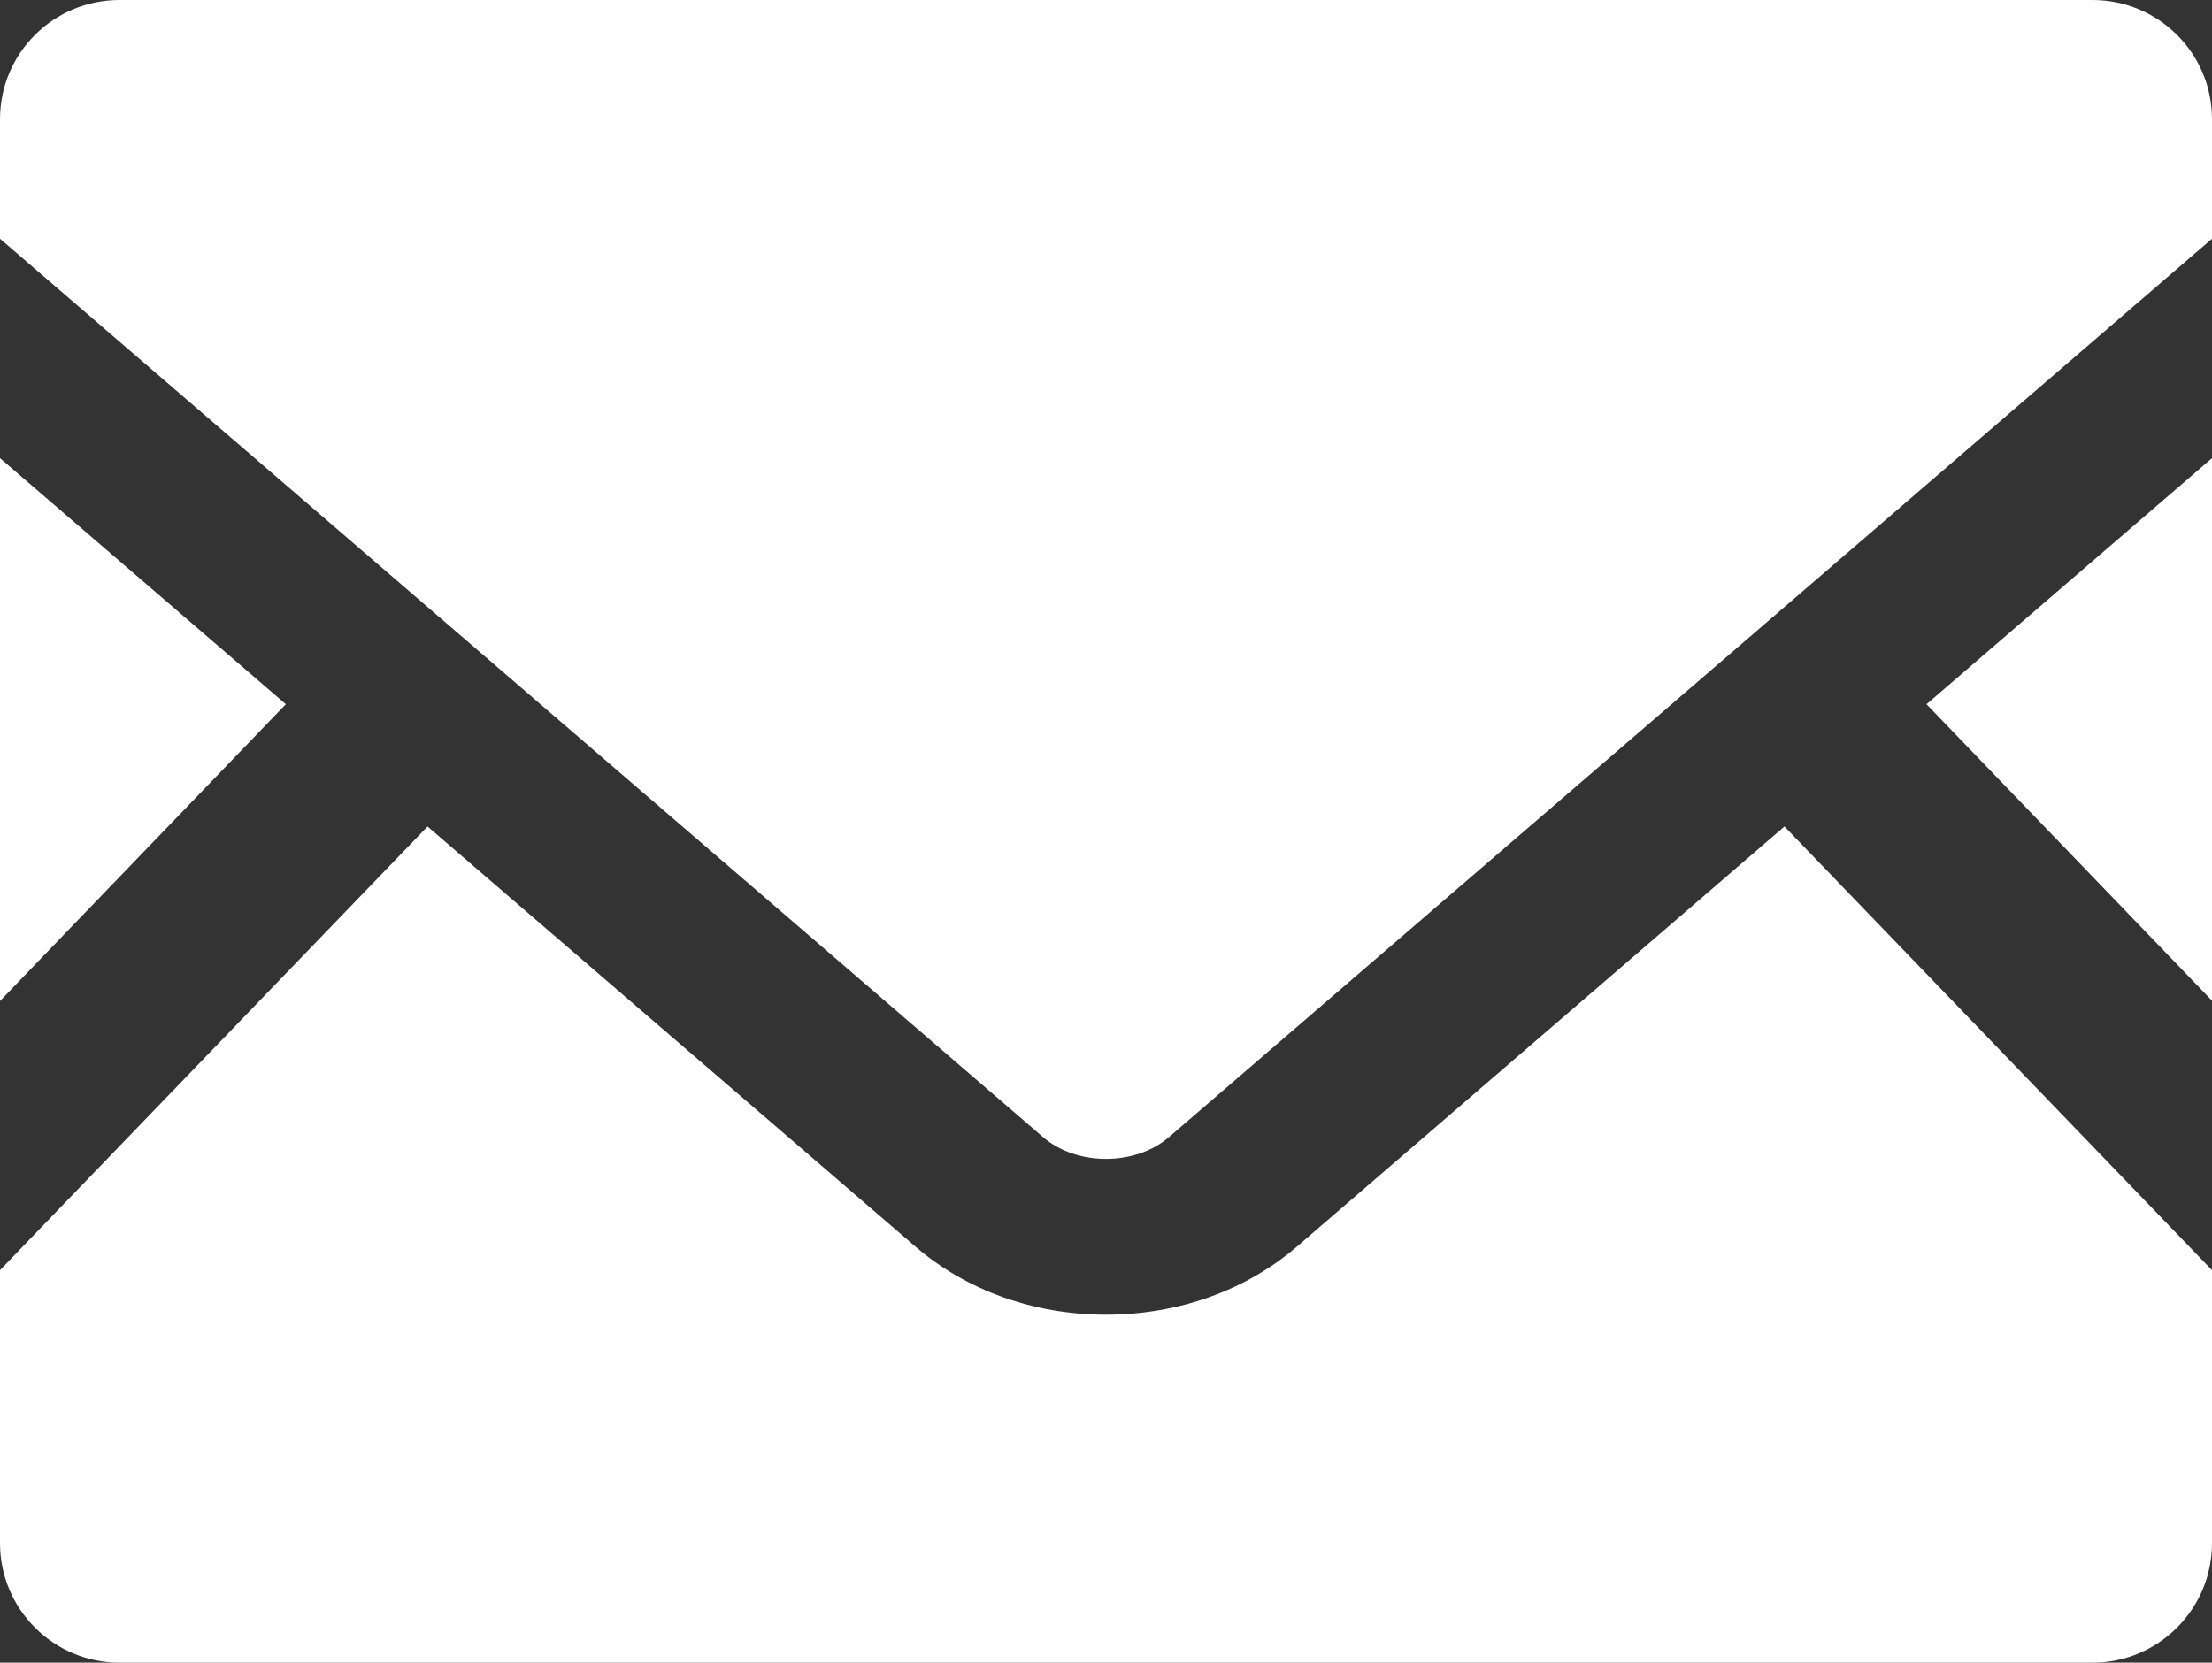
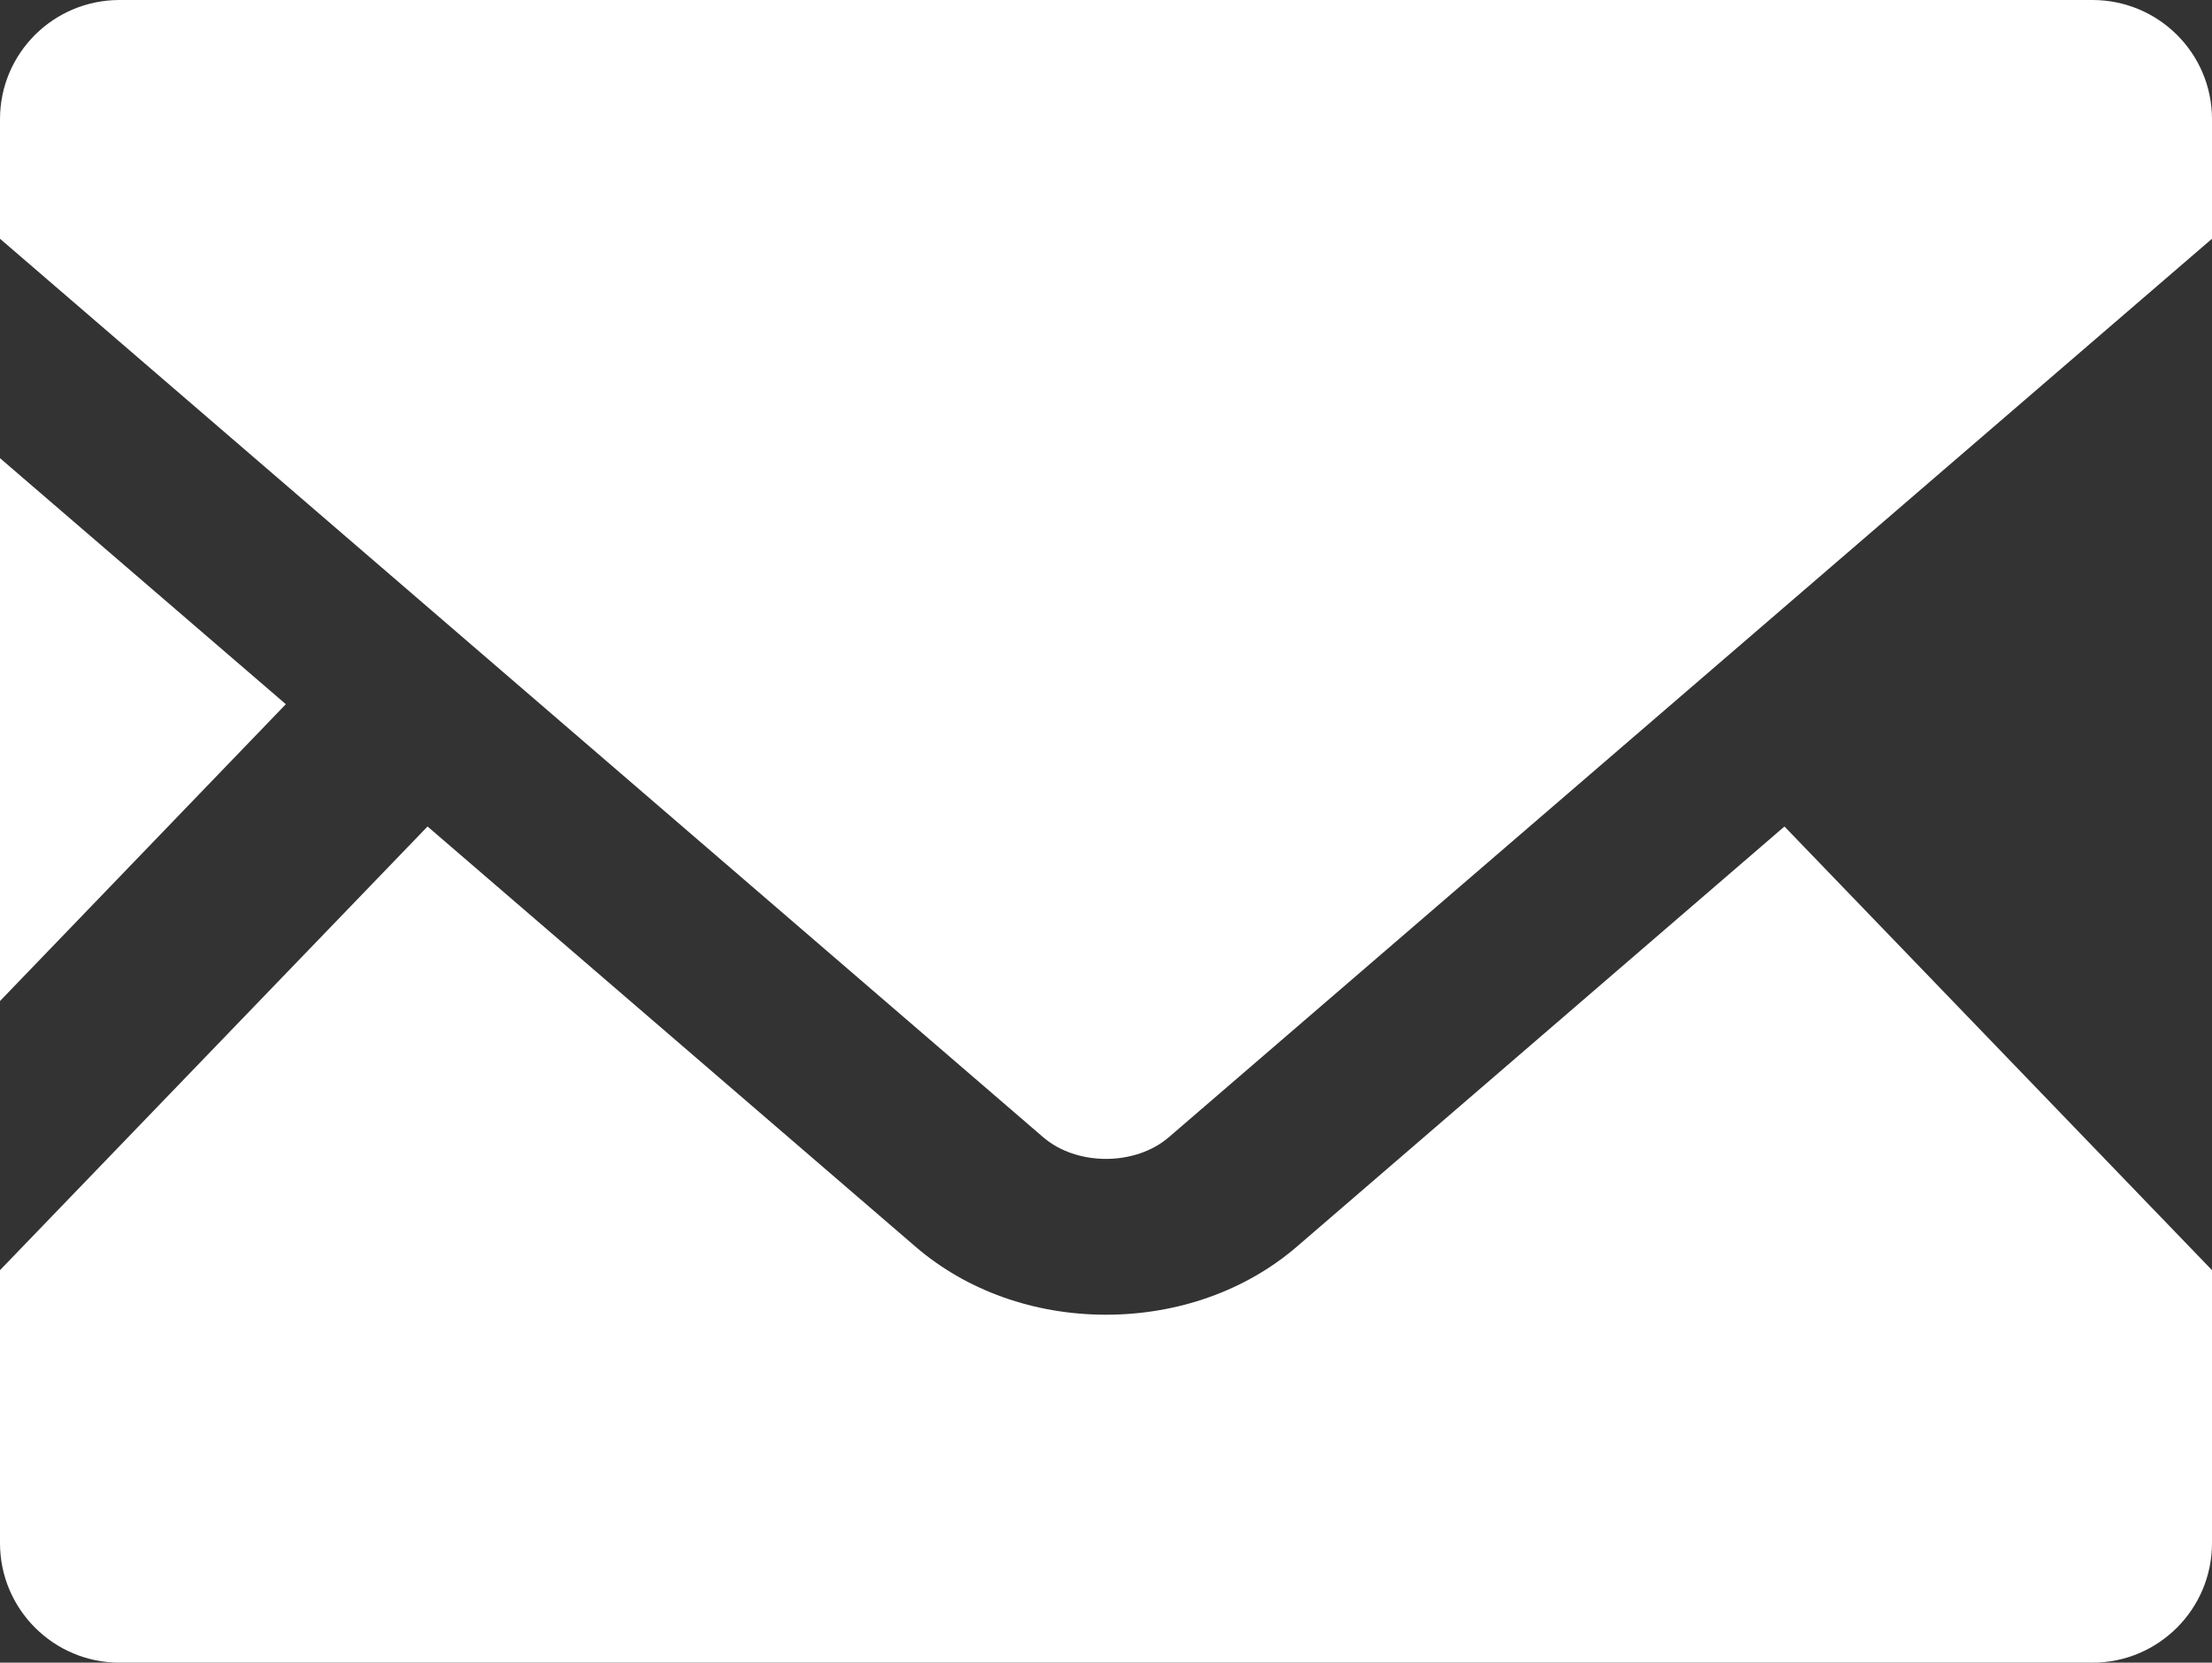
<svg xmlns="http://www.w3.org/2000/svg" id="_イヤー_2" width="38.57" height="28.999" viewBox="0 0 38.57 28.999">
  <rect x="0" y="0" width="38.57" height="28.999" fill="#333333" stroke="none" />
  <defs>
    <style>.cls-1{fill:#fff;}</style>
  </defs>
  <g id="_イヤー_1-2">
    <g>
-       <polygon class="cls-1" points="38.57 17.453 33.592 12.282 38.57 7.991 38.57 17.453" />
      <polygon class="cls-1" points="4.984 12.282 0 17.459 0 7.991 4.984 12.282" />
      <path class="cls-1" d="M38.57,22.153v4.761c0,1.151-.934,2.085-2.085,2.085H2.085c-1.151,0-2.085-.934-2.085-2.085v-4.761l7.455-7.738,8.515,7.334c.886,.76,2.061,1.181,3.315,1.181s2.435-.421,3.321-1.181l8.509-7.334,7.455,7.738Z" />
      <path class="cls-1" d="M38.57,2.079v2.085l-18.188,15.669c-.585,.506-1.609,.506-2.194,0L0,4.164V2.079C0,.928,.934,0,2.085,0H36.485c1.151,0,2.085,.928,2.085,2.079" />
    </g>
  </g>
</svg>